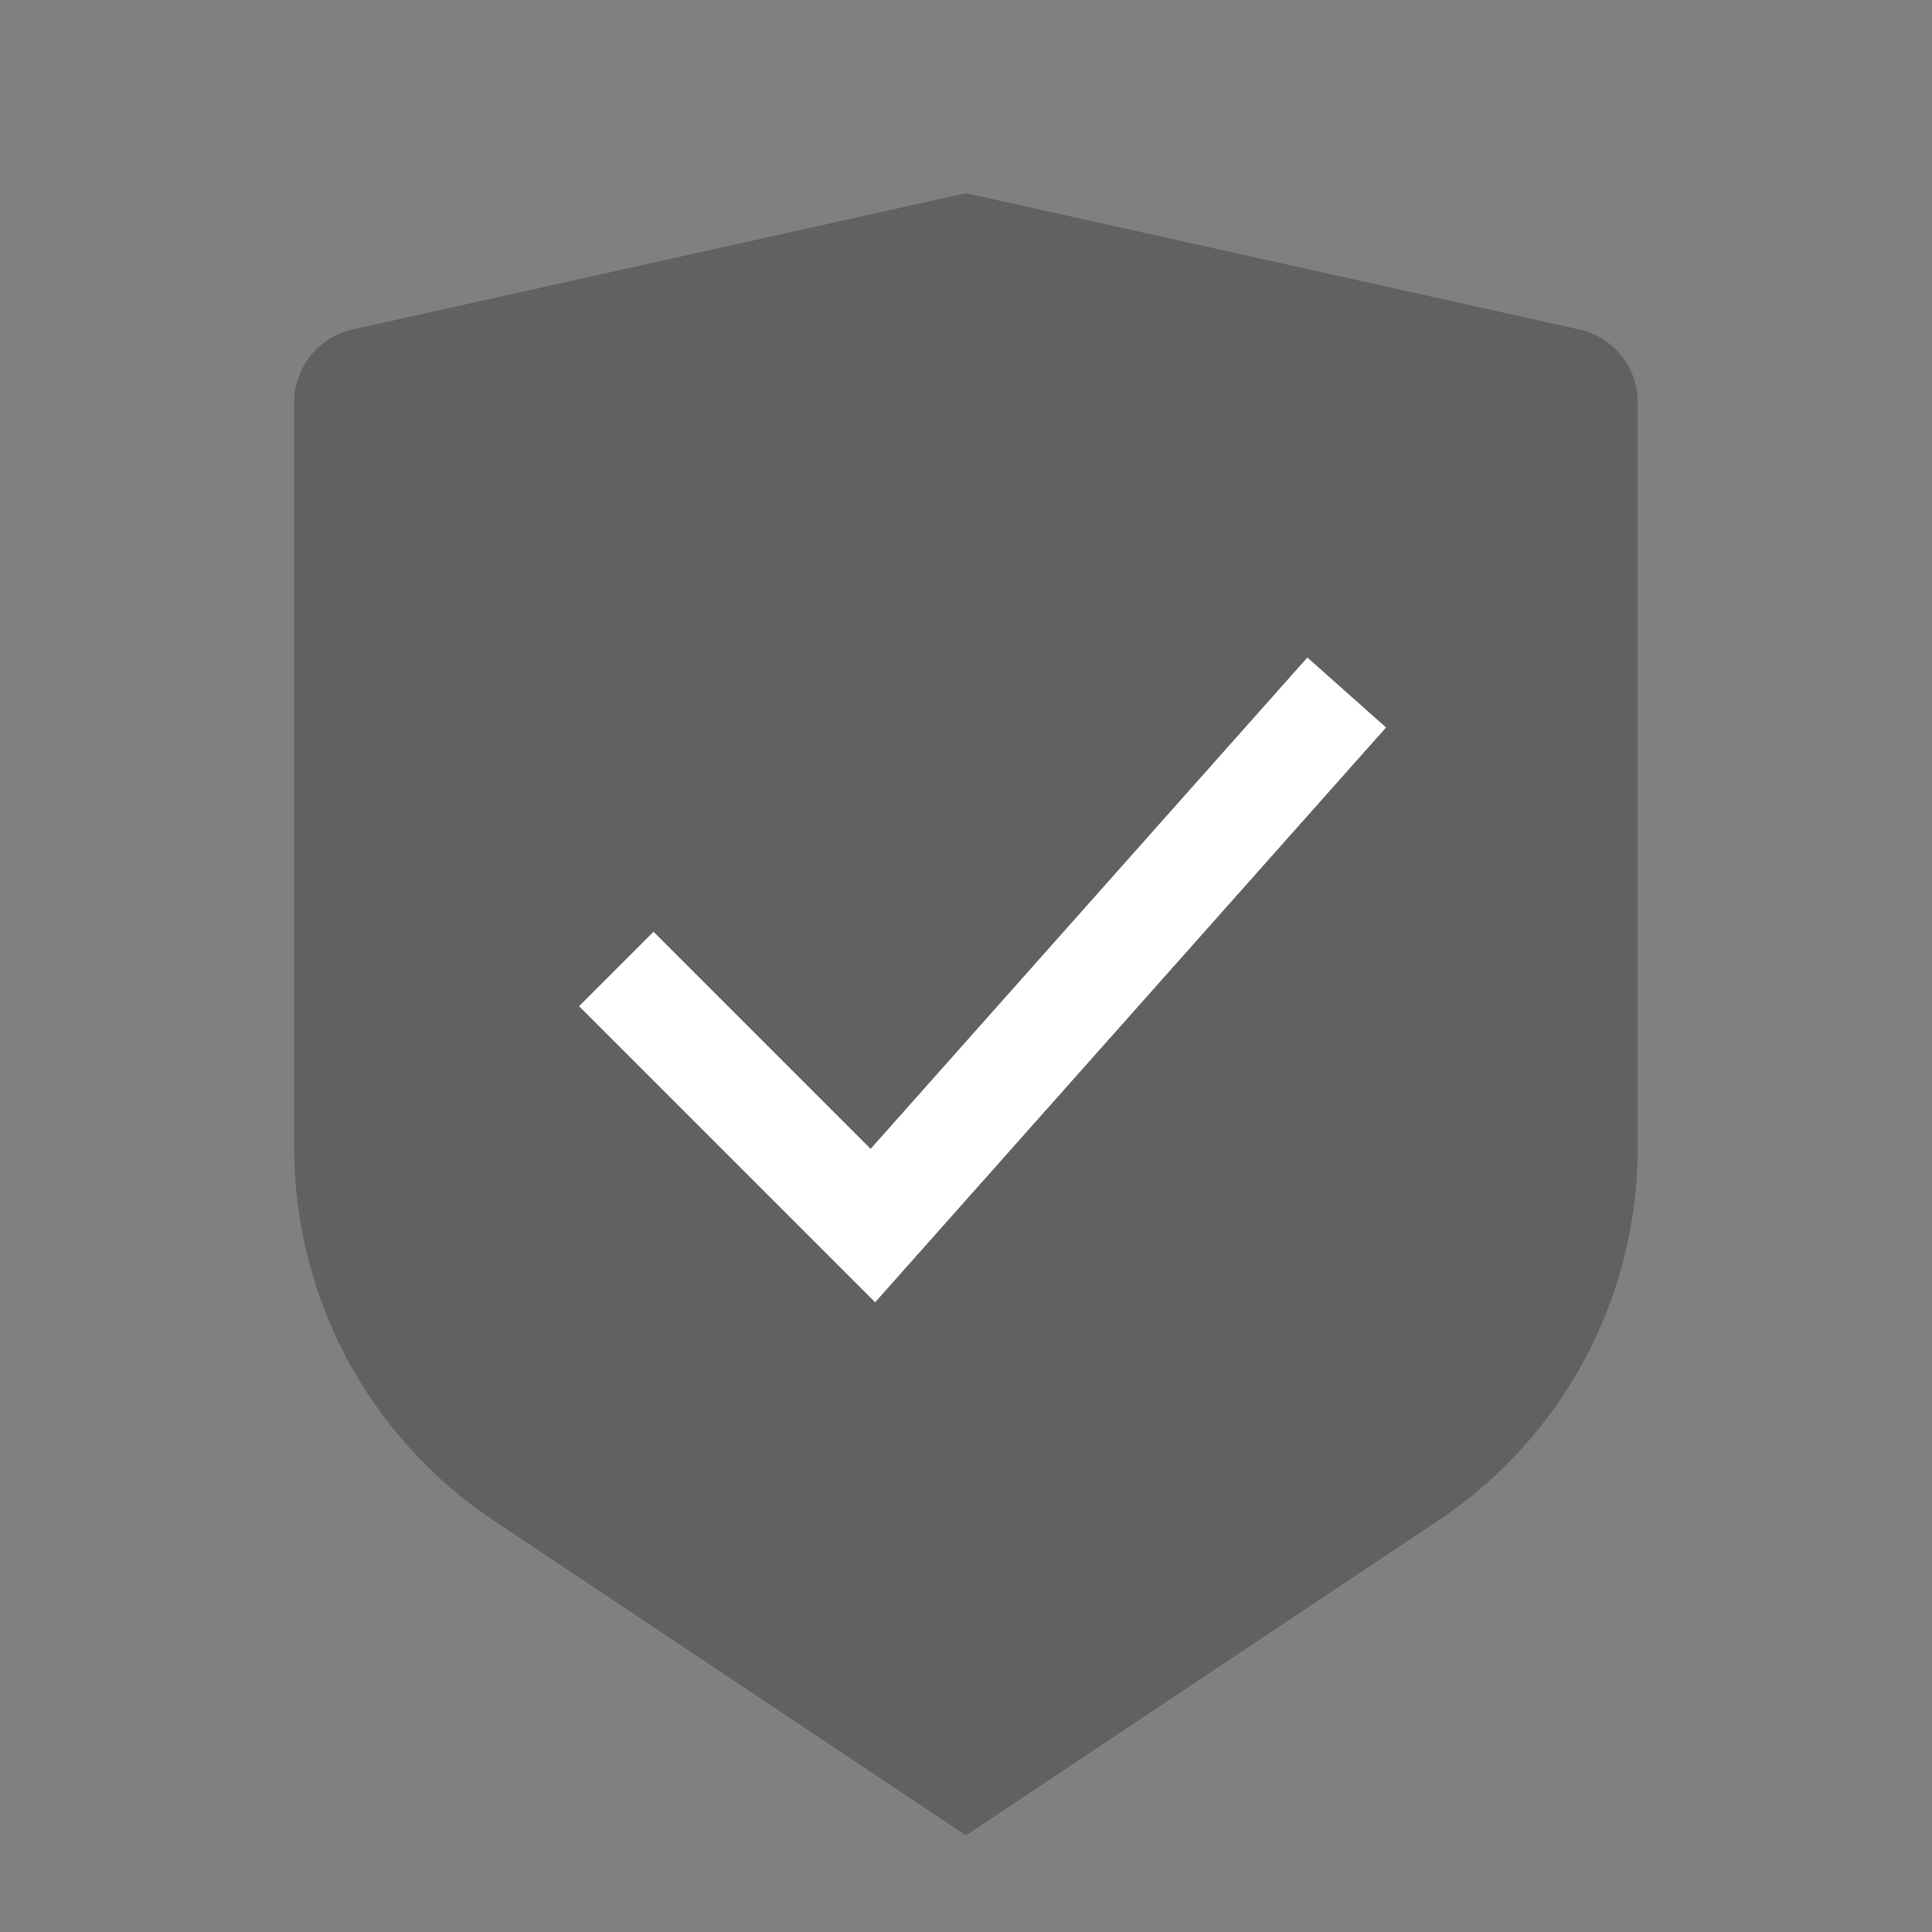
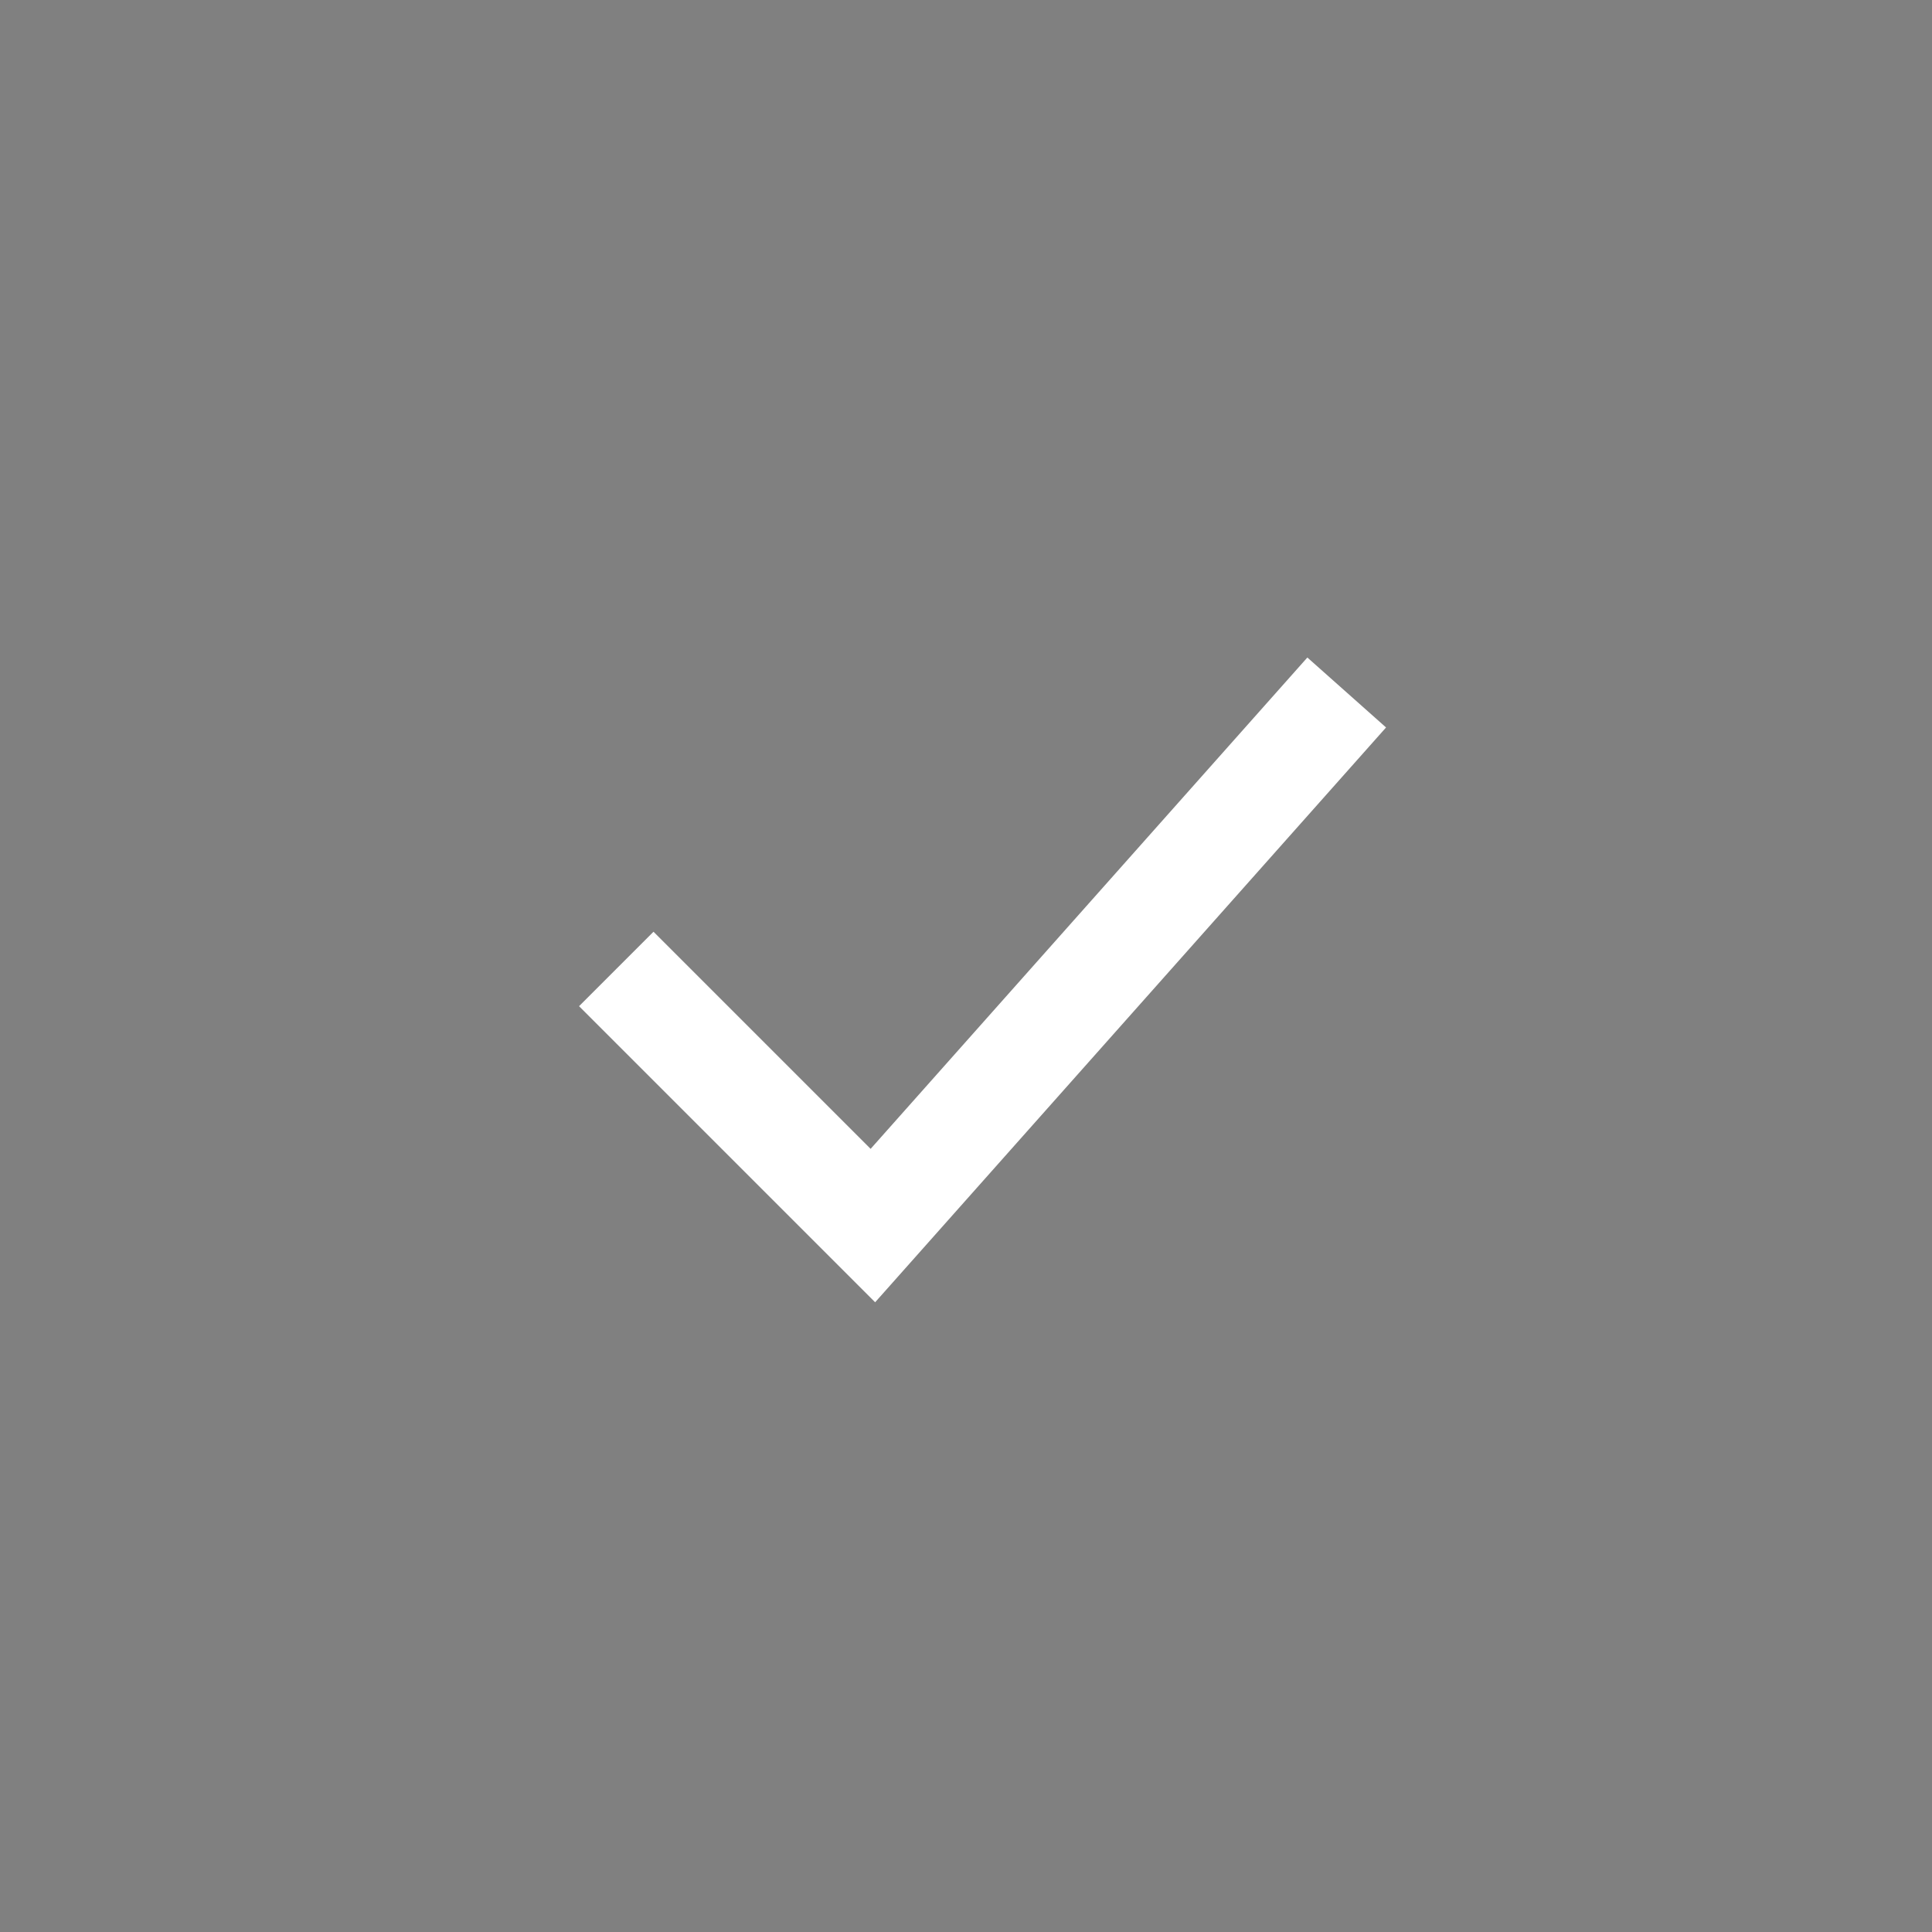
<svg xmlns="http://www.w3.org/2000/svg" width="20" height="20" viewBox="0 0 20 20" fill="none">
  <rect x="0" y="0" width="20" height="20" fill="#808080" stroke="none" />
  <g id="Icon / Check">
-     <path id="Vector" opacity="0.4" d="M3.65 3.411L10 2L16.349 3.411C16.521 3.449 16.674 3.545 16.785 3.682C16.895 3.819 16.954 3.989 16.954 4.165V11.882C16.954 12.646 16.766 13.397 16.406 14.07C16.046 14.743 15.525 15.316 14.89 15.74L10 19L5.11 15.74C4.475 15.317 3.954 14.743 3.594 14.07C3.234 13.398 3.046 12.646 3.045 11.883V4.165C3.045 3.989 3.105 3.819 3.215 3.682C3.325 3.545 3.479 3.449 3.65 3.411Z" fill="#343434" />
    <path id="Vector 2" d="M13.579 7.576L9.036 12.687L6.765 10.416" stroke="white" stroke-width="1.09" stroke-linecap="square" />
  </g>
</svg>